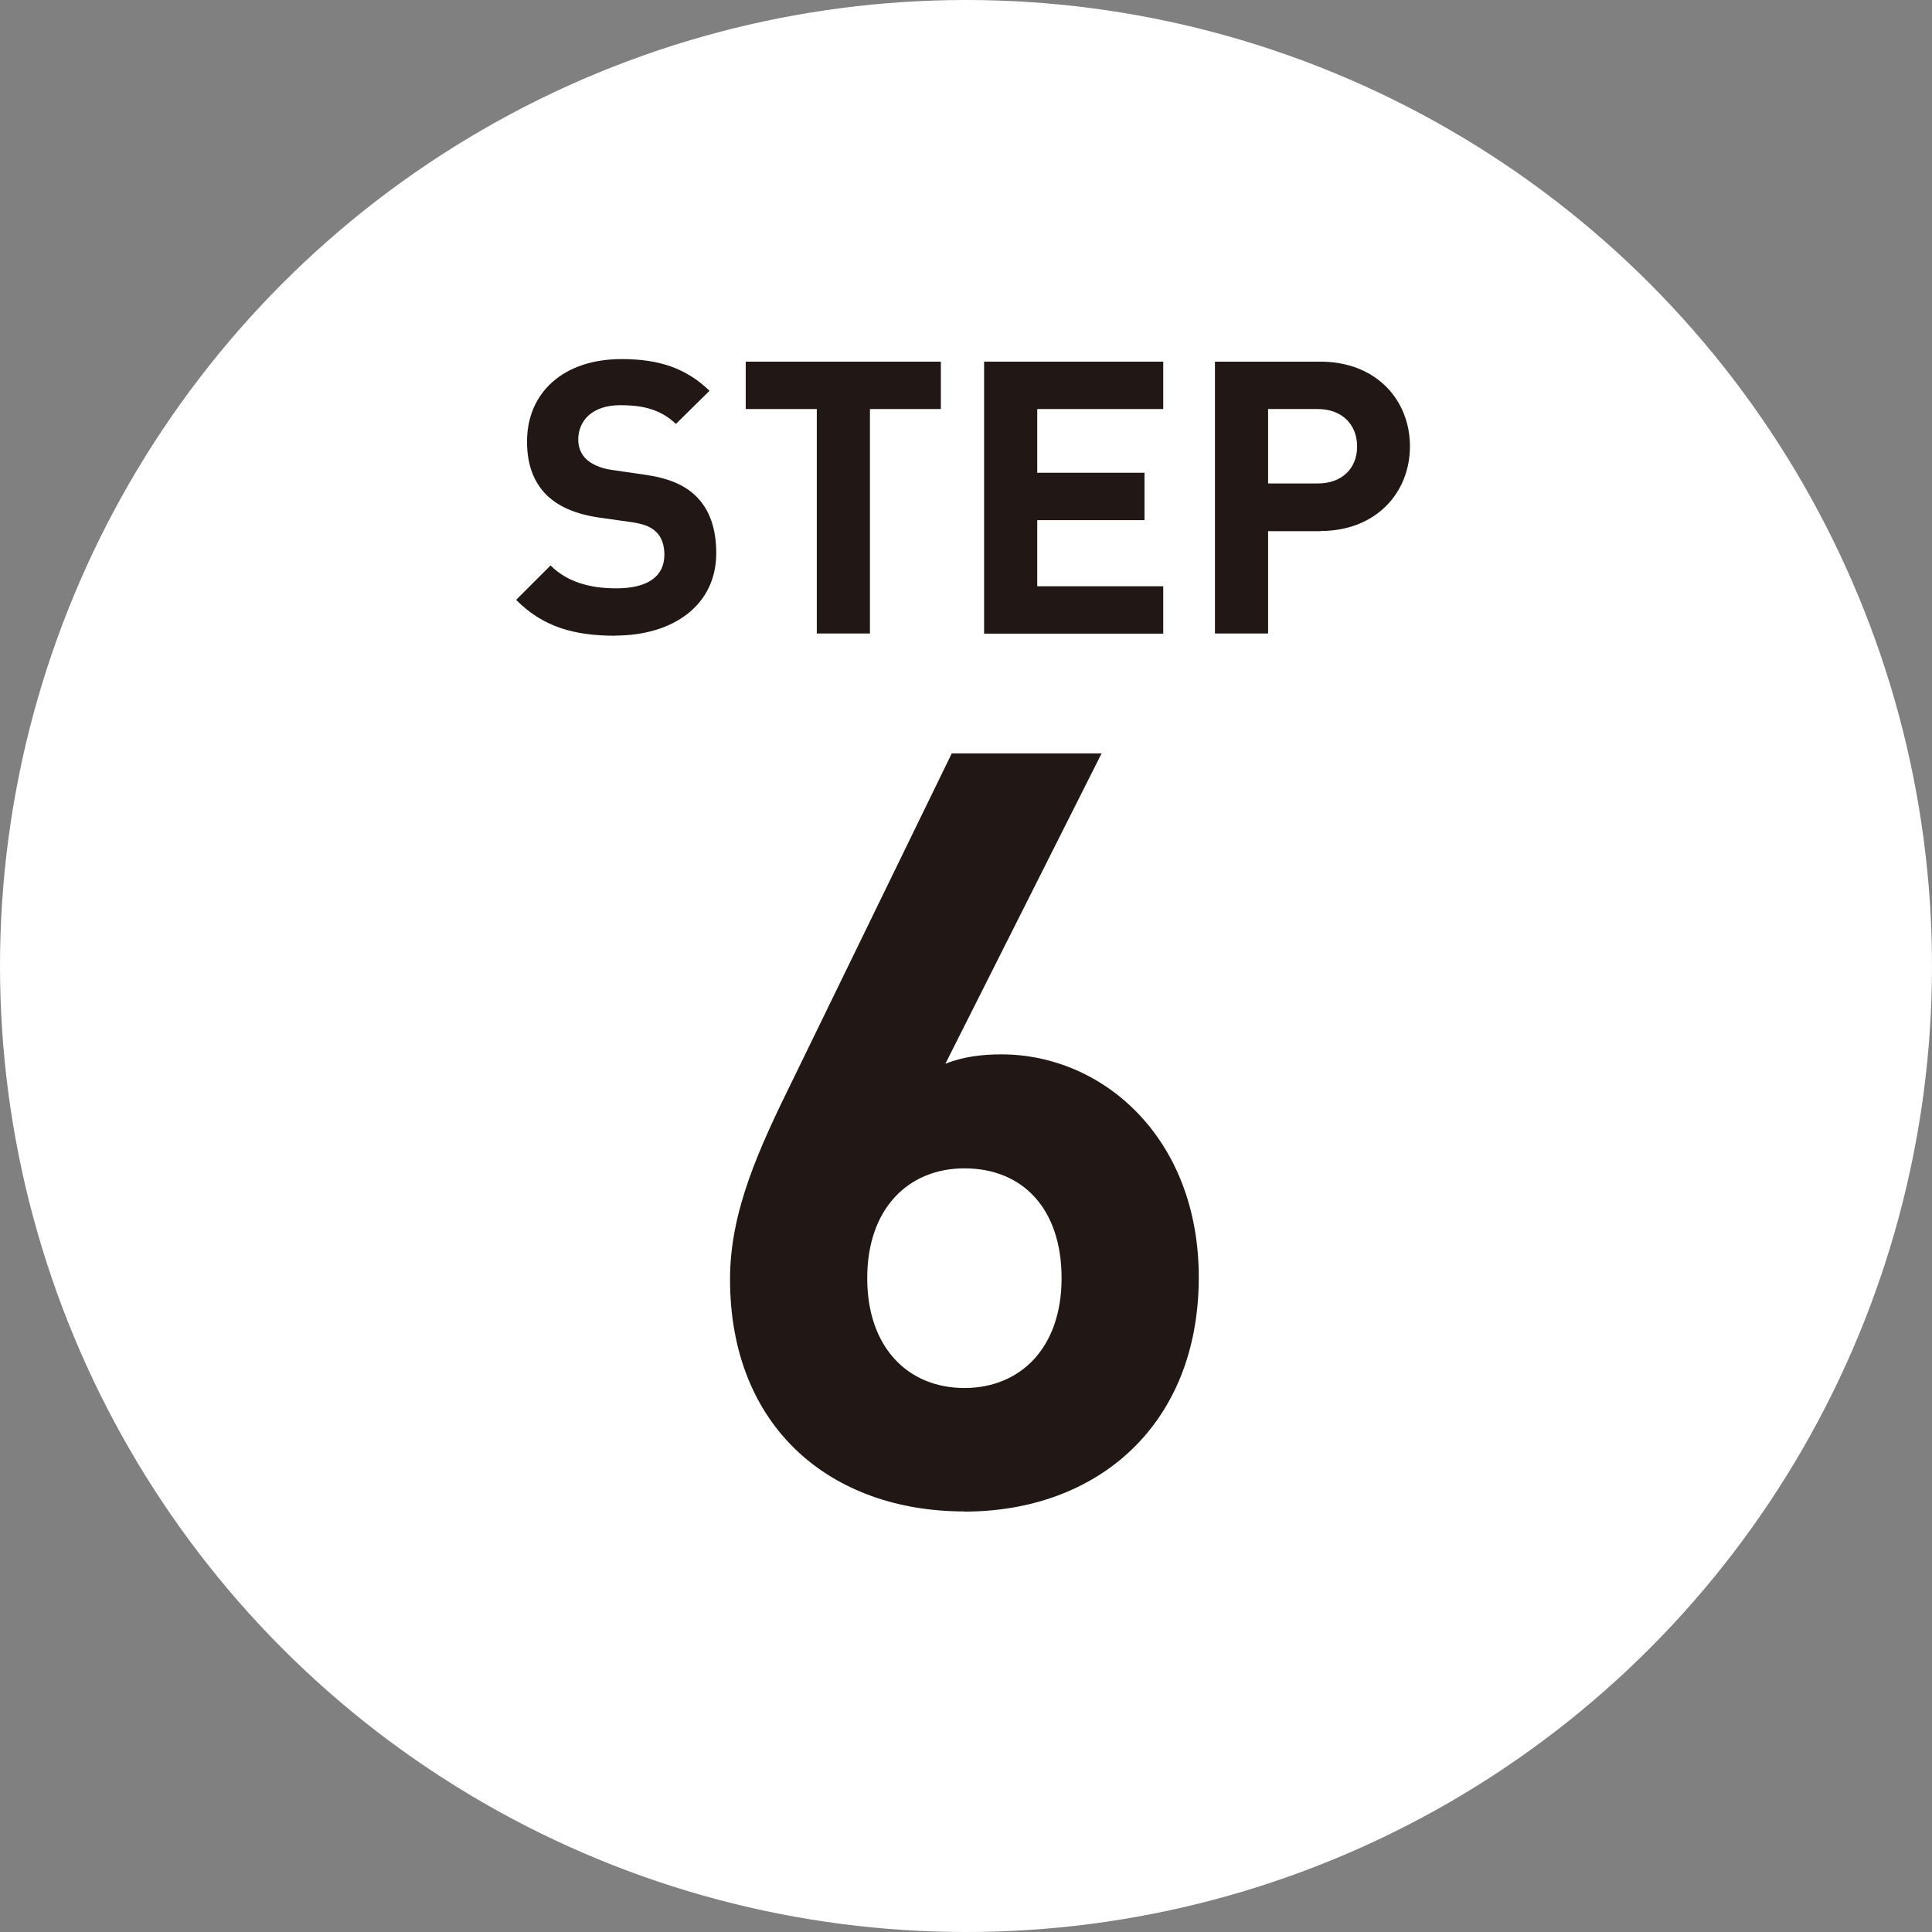
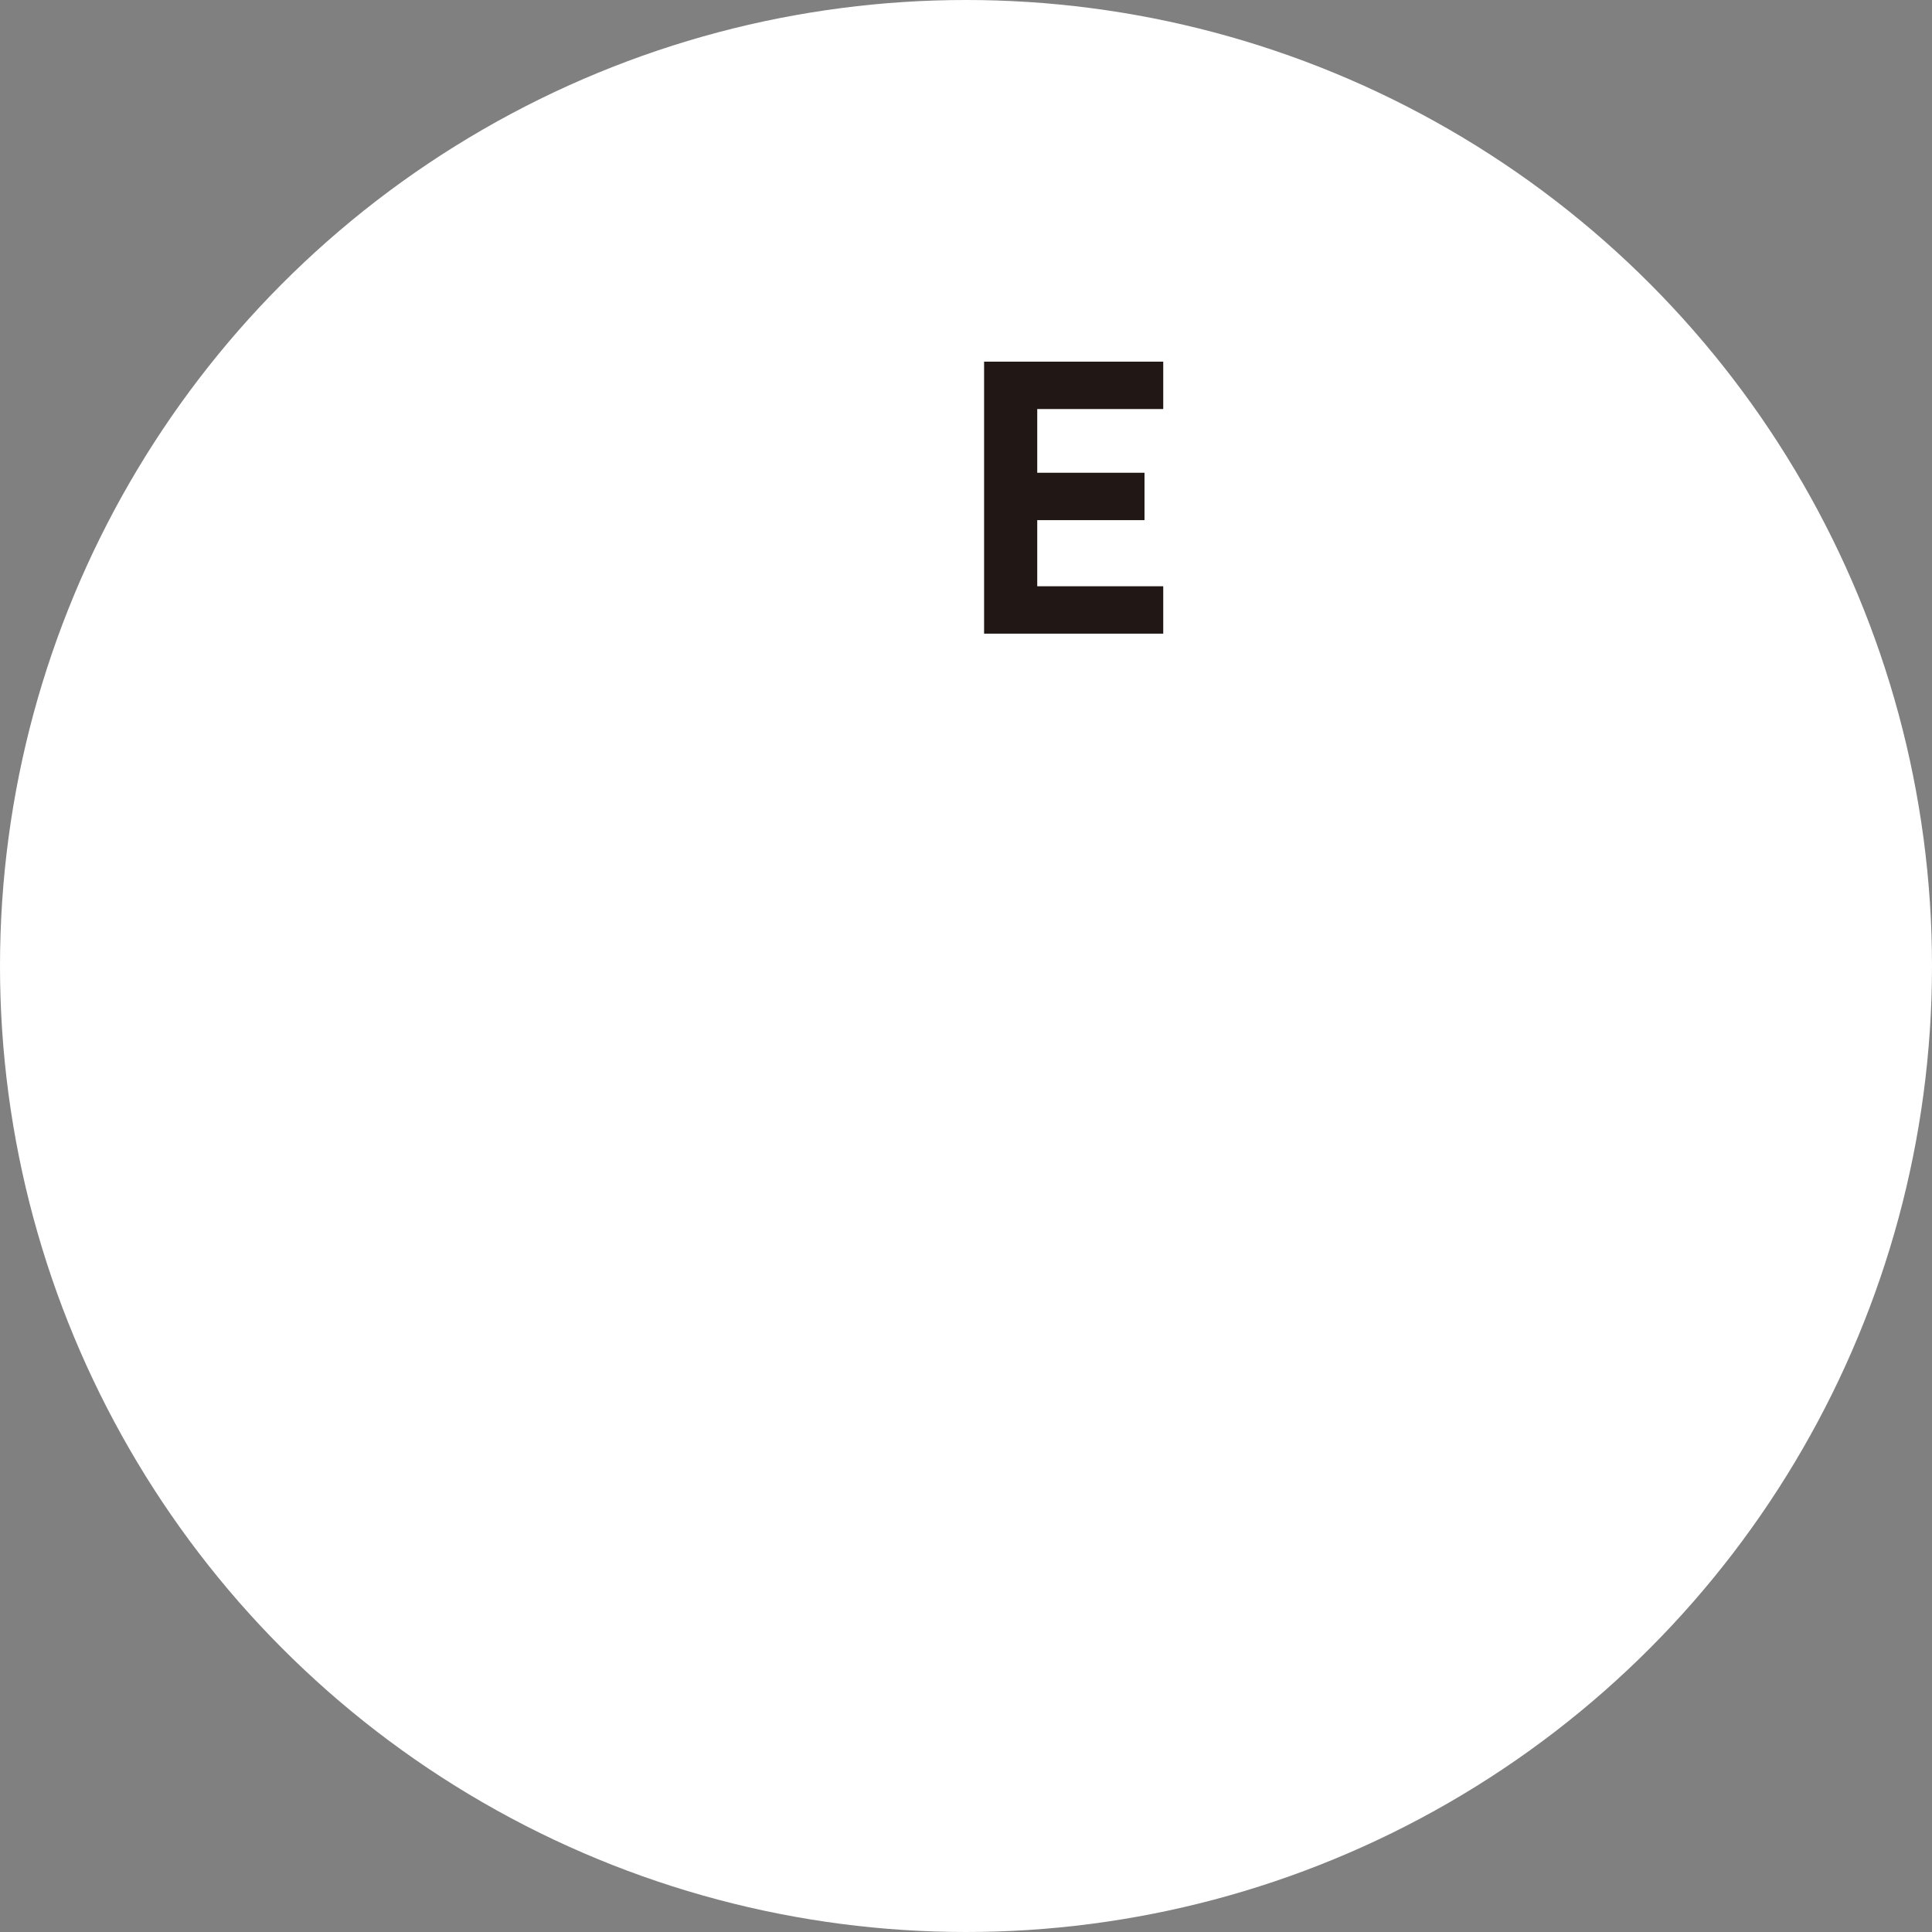
<svg xmlns="http://www.w3.org/2000/svg" id="_レイヤー_2" data-name="レイヤー 2" viewBox="0 0 120.68 120.68">
  <rect x="0" y="0" width="120.68" height="120.68" fill="#808080" stroke="none" />
  <defs>
    <style>
      .cls-1 {
        fill: #211815;
      }

      .cls-2 {
        fill: #fff;
      }
    </style>
  </defs>
  <g id="_レイヤー_1-2" data-name="レイヤー 1">
    <g>
      <circle class="cls-2" cx="60.34" cy="60.34" r="60.34" />
-       <path class="cls-1" d="M60.24,94.41c-8.31,0-14.64-5.21-14.64-14.51,0-4.29,1.85-8.24,3.96-12.53l9.89-20.31h9.36l-9.76,19.39c1.12-.46,2.37-.59,3.5-.59,6.33,0,12.33,5.21,12.33,13.92,0,9.23-6.33,14.64-14.64,14.64ZM60.24,72.98c-3.5,0-6.07,2.51-6.07,6.86s2.57,6.86,6.07,6.86,6.07-2.51,6.07-6.86-2.44-6.86-6.07-6.86Z" />
      <g>
-         <path class="cls-1" d="M38.44,39.71c-2.58,0-4.53-.55-6.2-2.24l2.15-2.15c1.07,1.07,2.53,1.43,4.1,1.43,1.96,0,3.01-.74,3.01-2.1,0-.6-.17-1.1-.52-1.43-.33-.31-.72-.48-1.5-.6l-2.05-.29c-1.45-.21-2.53-.67-3.29-1.41-.81-.81-1.22-1.91-1.22-3.34,0-3.03,2.24-5.15,5.91-5.15,2.34,0,4.03.57,5.49,1.98l-2.1,2.07c-1.07-1.03-2.36-1.17-3.48-1.17-1.76,0-2.62.98-2.62,2.15,0,.43.14.88.5,1.22.33.31.88.57,1.57.67l2,.29c1.55.21,2.53.64,3.24,1.31.91.86,1.31,2.1,1.31,3.6,0,3.29-2.74,5.15-6.3,5.15Z" />
-         <path class="cls-1" d="M54.34,25.55v14.02h-3.32v-14.02h-4.44v-2.96h12.19v2.96h-4.44Z" />
        <path class="cls-1" d="M61.47,39.57v-16.98h11.19v2.96h-7.87v3.98h6.7v2.96h-6.7v4.13h7.87v2.96h-11.19Z" />
-         <path class="cls-1" d="M82.48,33.18h-3.27v6.39h-3.32v-16.98h6.58c3.51,0,5.6,2.41,5.6,5.29s-2.1,5.29-5.6,5.29ZM82.31,25.55h-3.1v4.65h3.1c1.5,0,2.46-.93,2.46-2.31s-.95-2.34-2.46-2.34Z" />
      </g>
    </g>
  </g>
</svg>